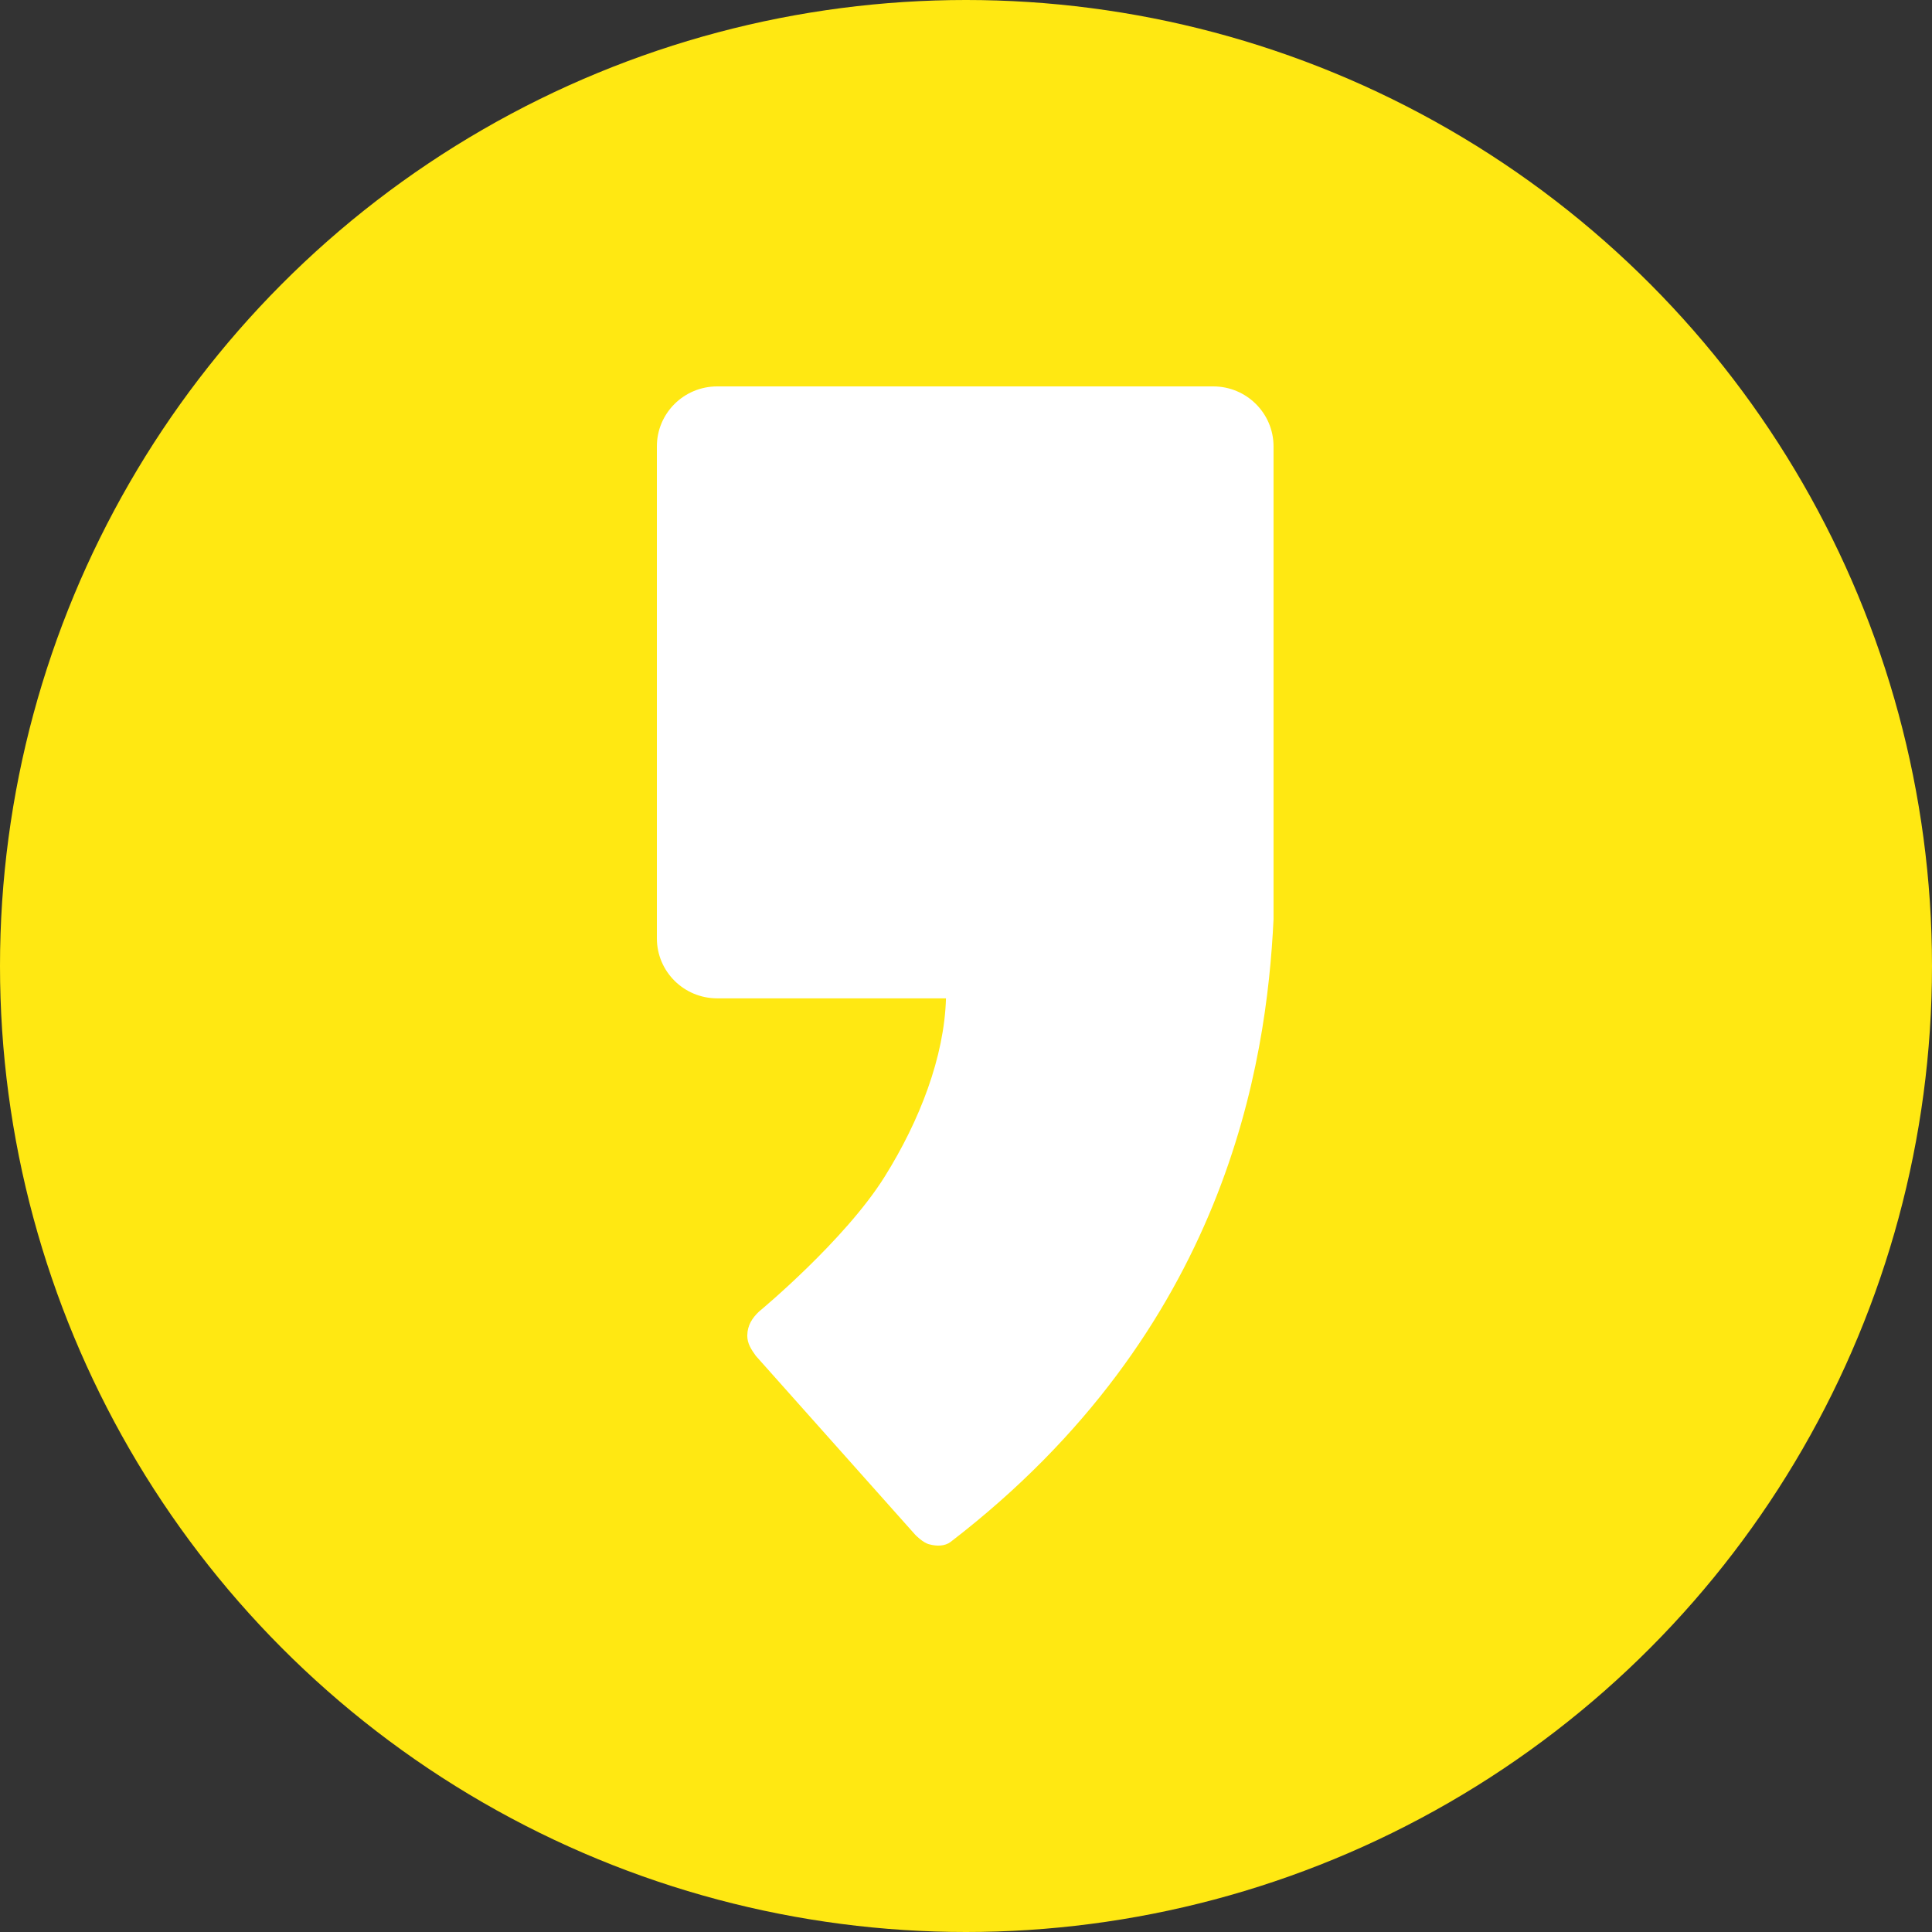
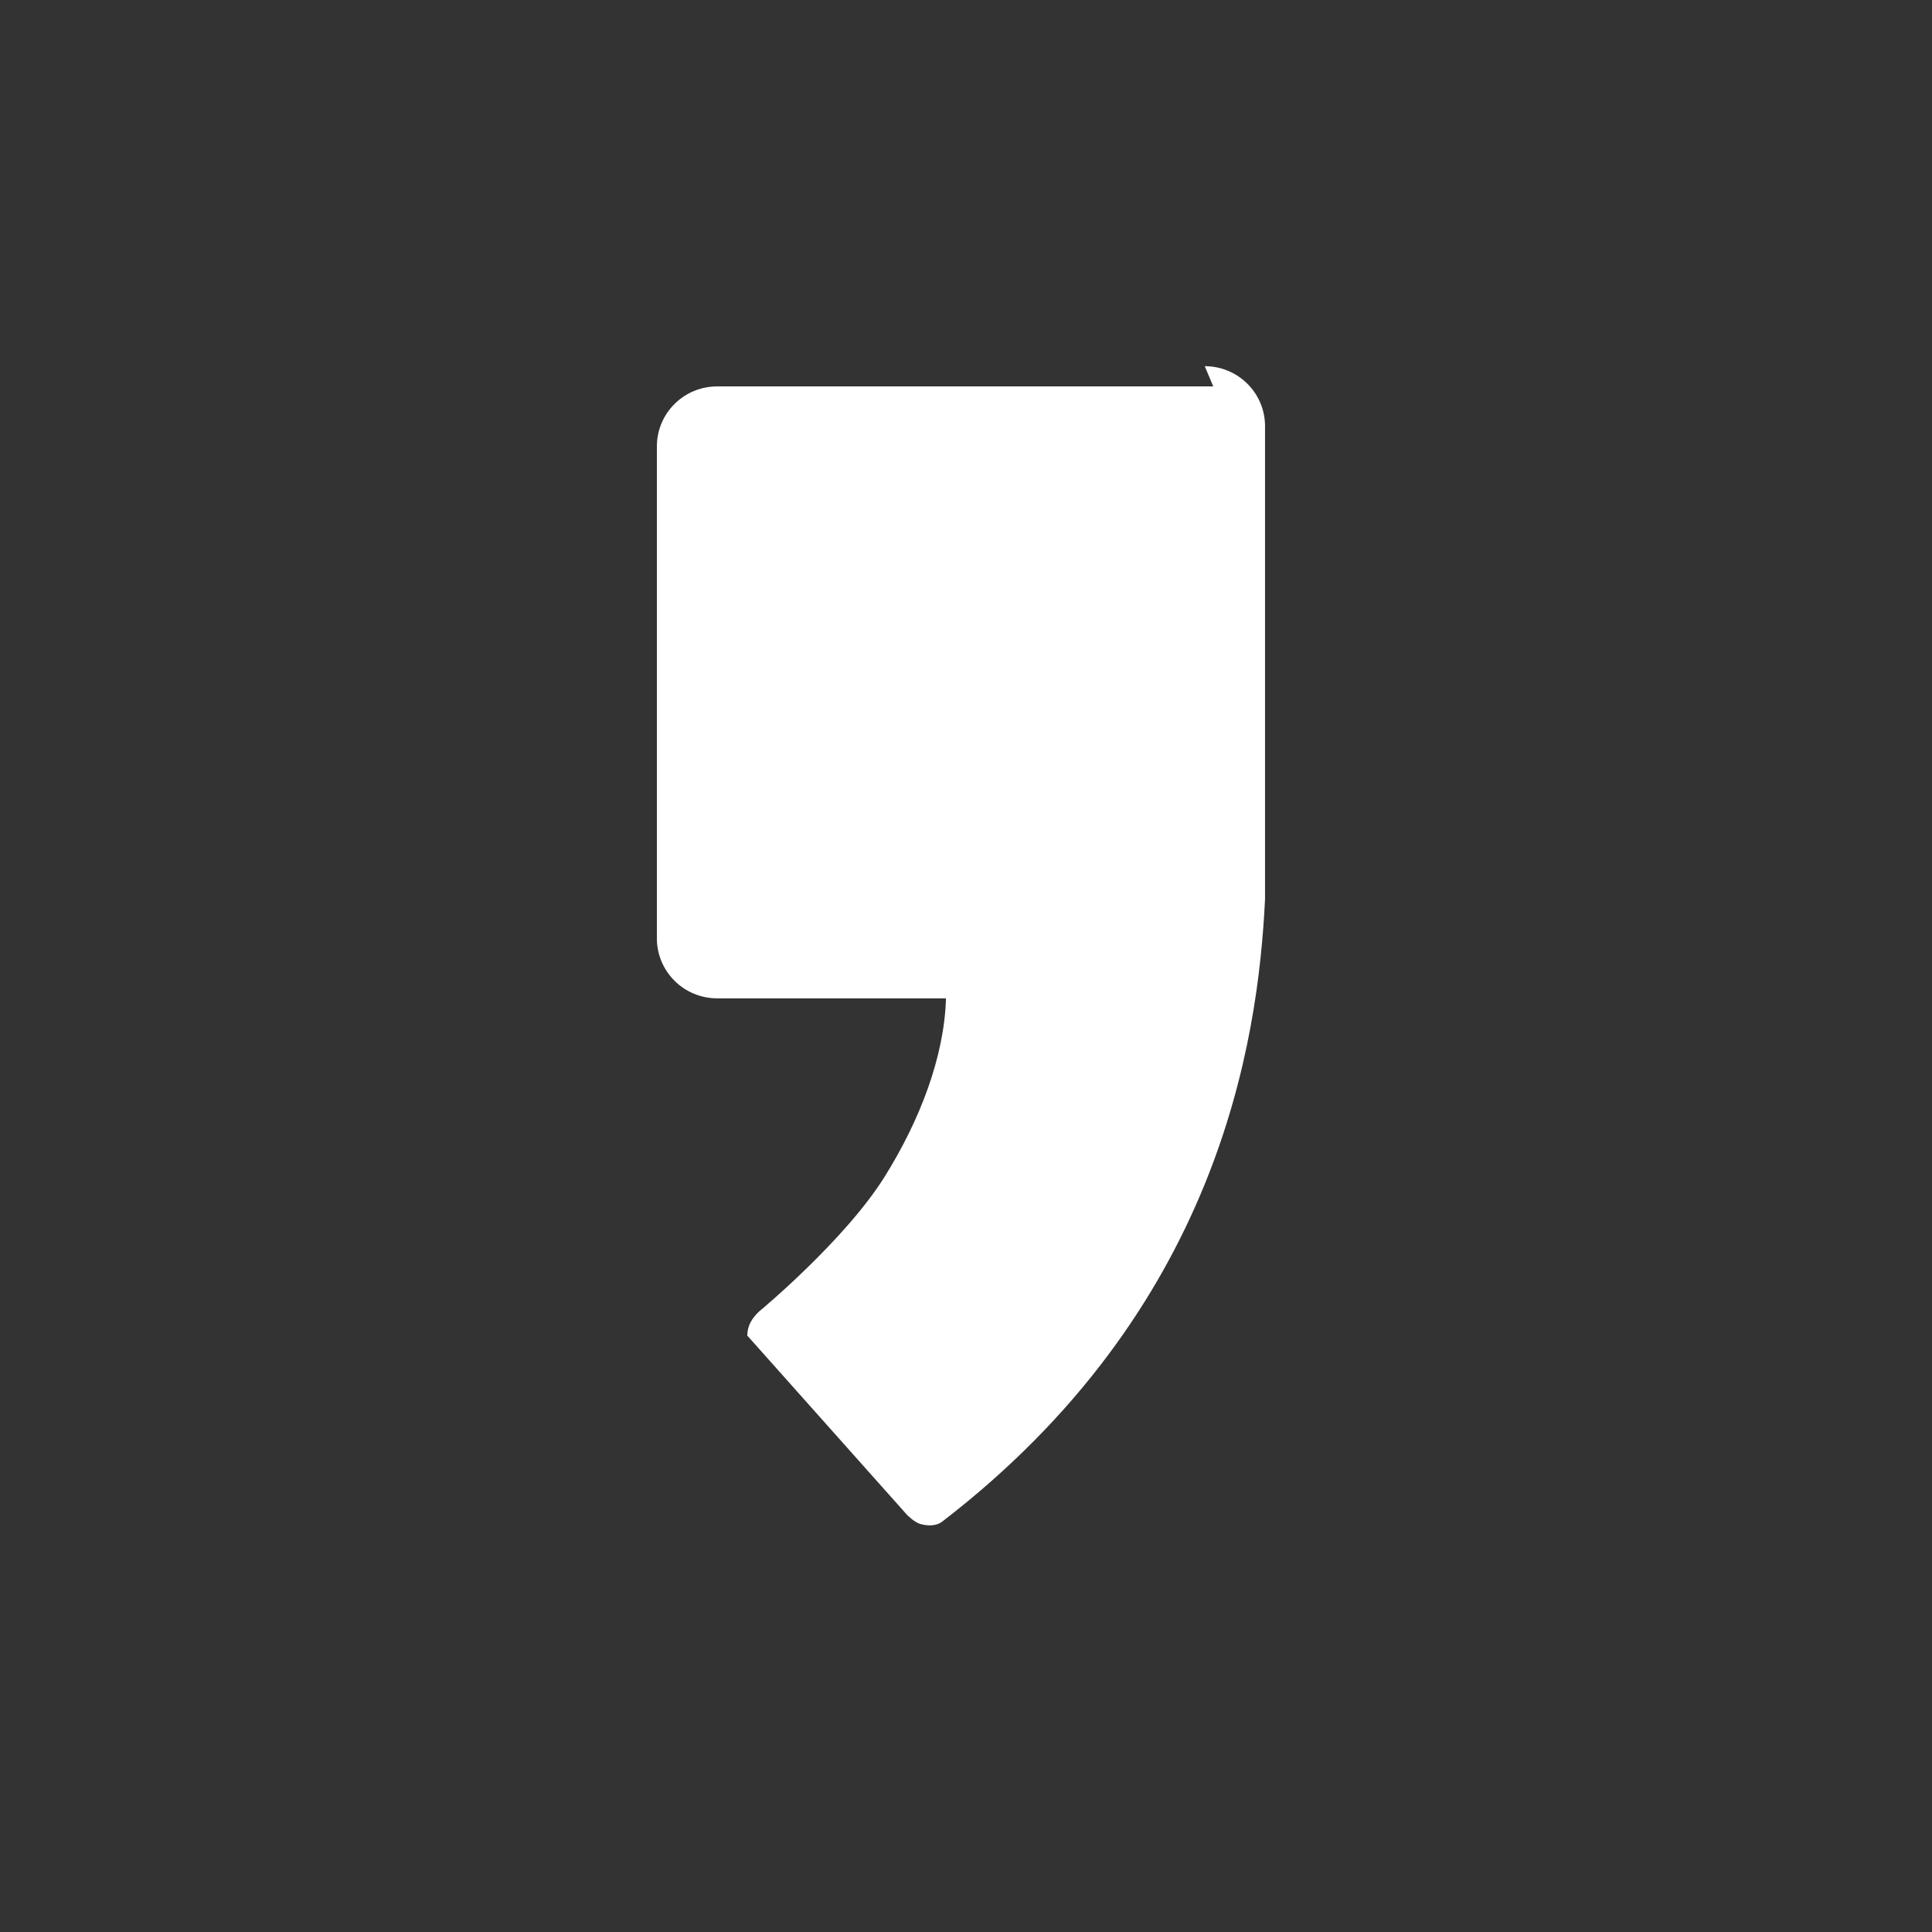
<svg xmlns="http://www.w3.org/2000/svg" width="100%" height="100%" viewBox="0 0 100 100" version="1.1" xml:space="preserve" style="fill-rule:evenodd;clip-rule:evenodd;stroke-linejoin:round;stroke-miterlimit:2;">
  <rect x="0" y="0" width="100" height="100" fill="#333333" stroke="none" />
  <g>
-     <circle cx="50" cy="50" r="50" style="fill:#ffe812;" />
-     <path id="Path" d="M62.797,20l-25.672,0c-1.73,0 -3.125,1.39 -3.125,3.104l0,25.465c0,1.715 1.395,3.105 3.125,3.105l11.839,0c-0.087,3.021 -1.35,6.316 -3.18,9.24c-2.065,3.299 -6.462,6.945 -6.499,6.973c-0.348,0.332 -0.6,0.708 -0.606,1.242c-0.002,0.413 0.207,0.72 0.44,1.047l8.255,9.265c-0,0 0.404,0.424 0.738,0.496c0.374,0.099 0.791,0.099 1.091,-0.127c14.288,-10.986 16.355,-24.769 16.715,-32.226l-0,-24.48c-0,-1.714 -1.398,-3.104 -3.121,-3.104" style="fill:#fff;fill-rule:nonzero;" />
+     <path id="Path" d="M62.797,20l-25.672,0c-1.73,0 -3.125,1.39 -3.125,3.104l0,25.465c0,1.715 1.395,3.105 3.125,3.105l11.839,0c-0.087,3.021 -1.35,6.316 -3.18,9.24c-2.065,3.299 -6.462,6.945 -6.499,6.973c-0.348,0.332 -0.6,0.708 -0.606,1.242l8.255,9.265c-0,0 0.404,0.424 0.738,0.496c0.374,0.099 0.791,0.099 1.091,-0.127c14.288,-10.986 16.355,-24.769 16.715,-32.226l-0,-24.48c-0,-1.714 -1.398,-3.104 -3.121,-3.104" style="fill:#fff;fill-rule:nonzero;" />
  </g>
</svg>